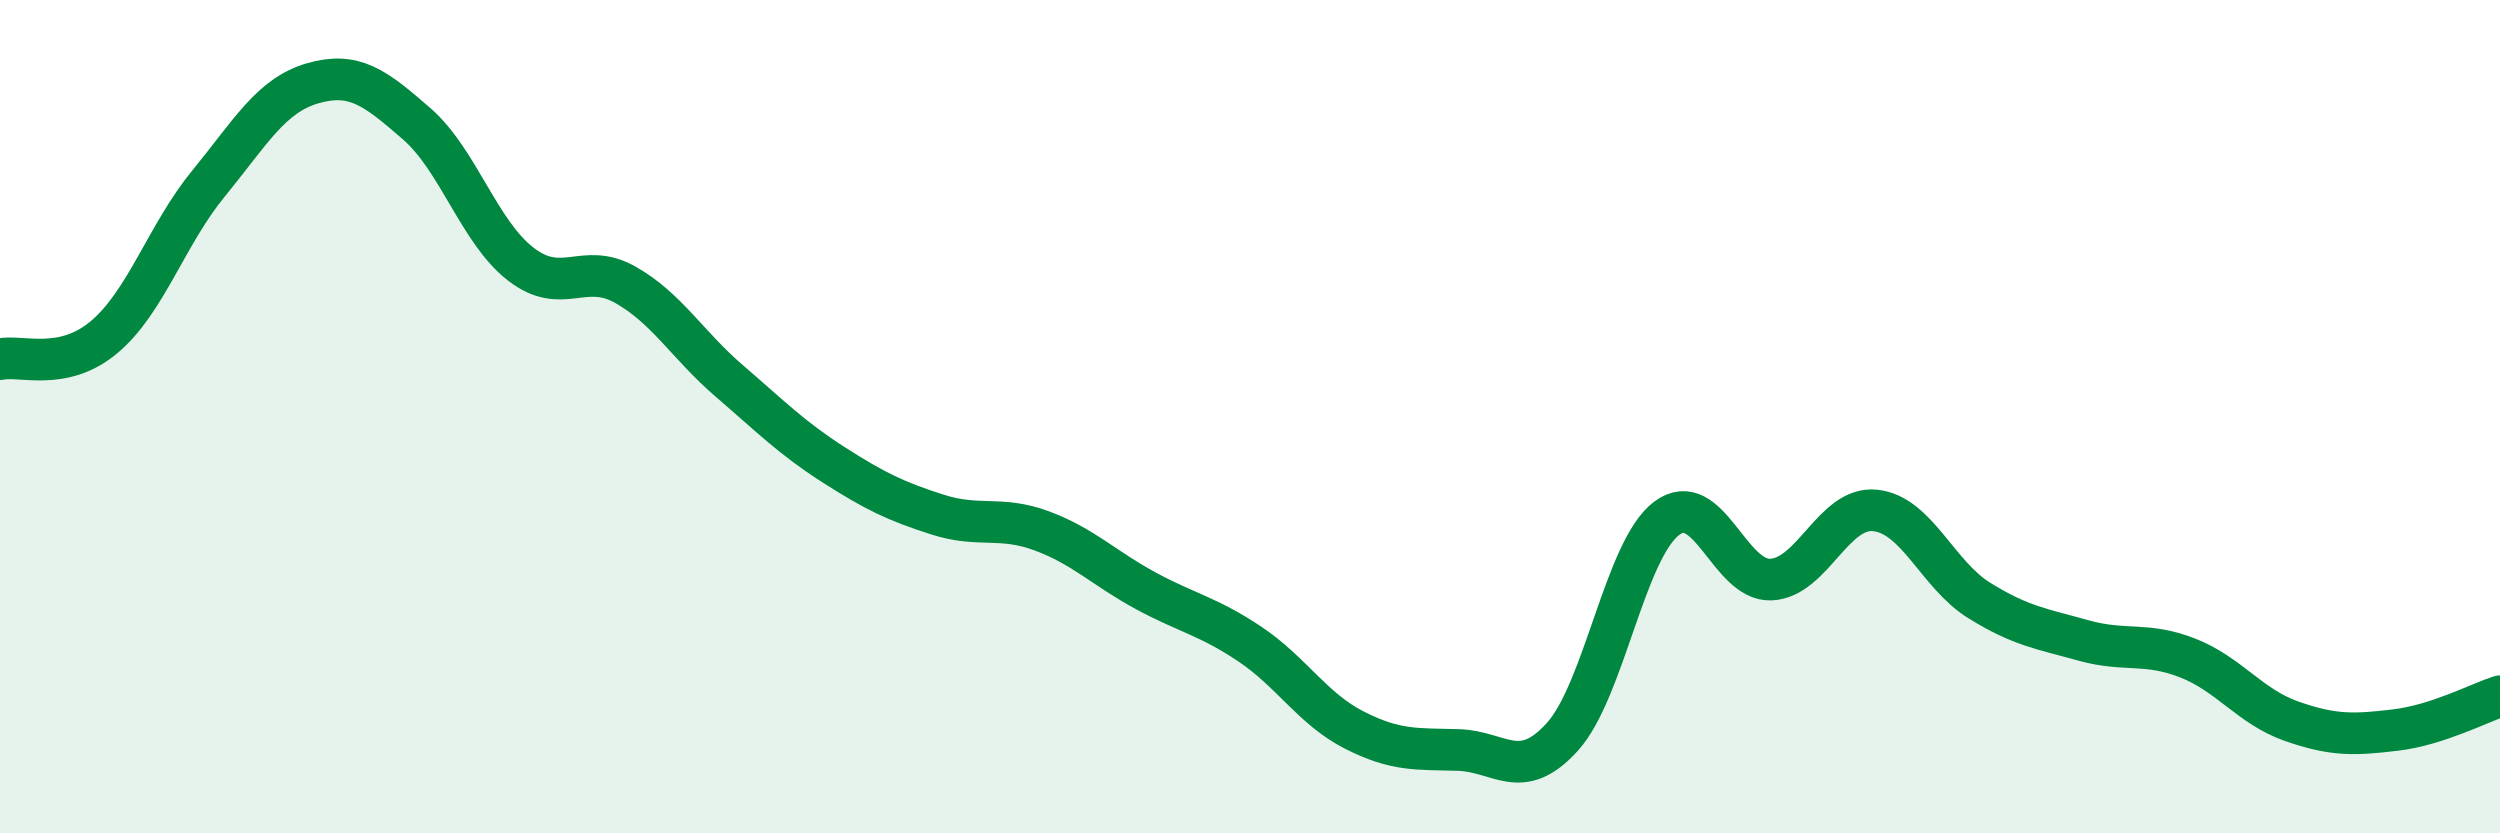
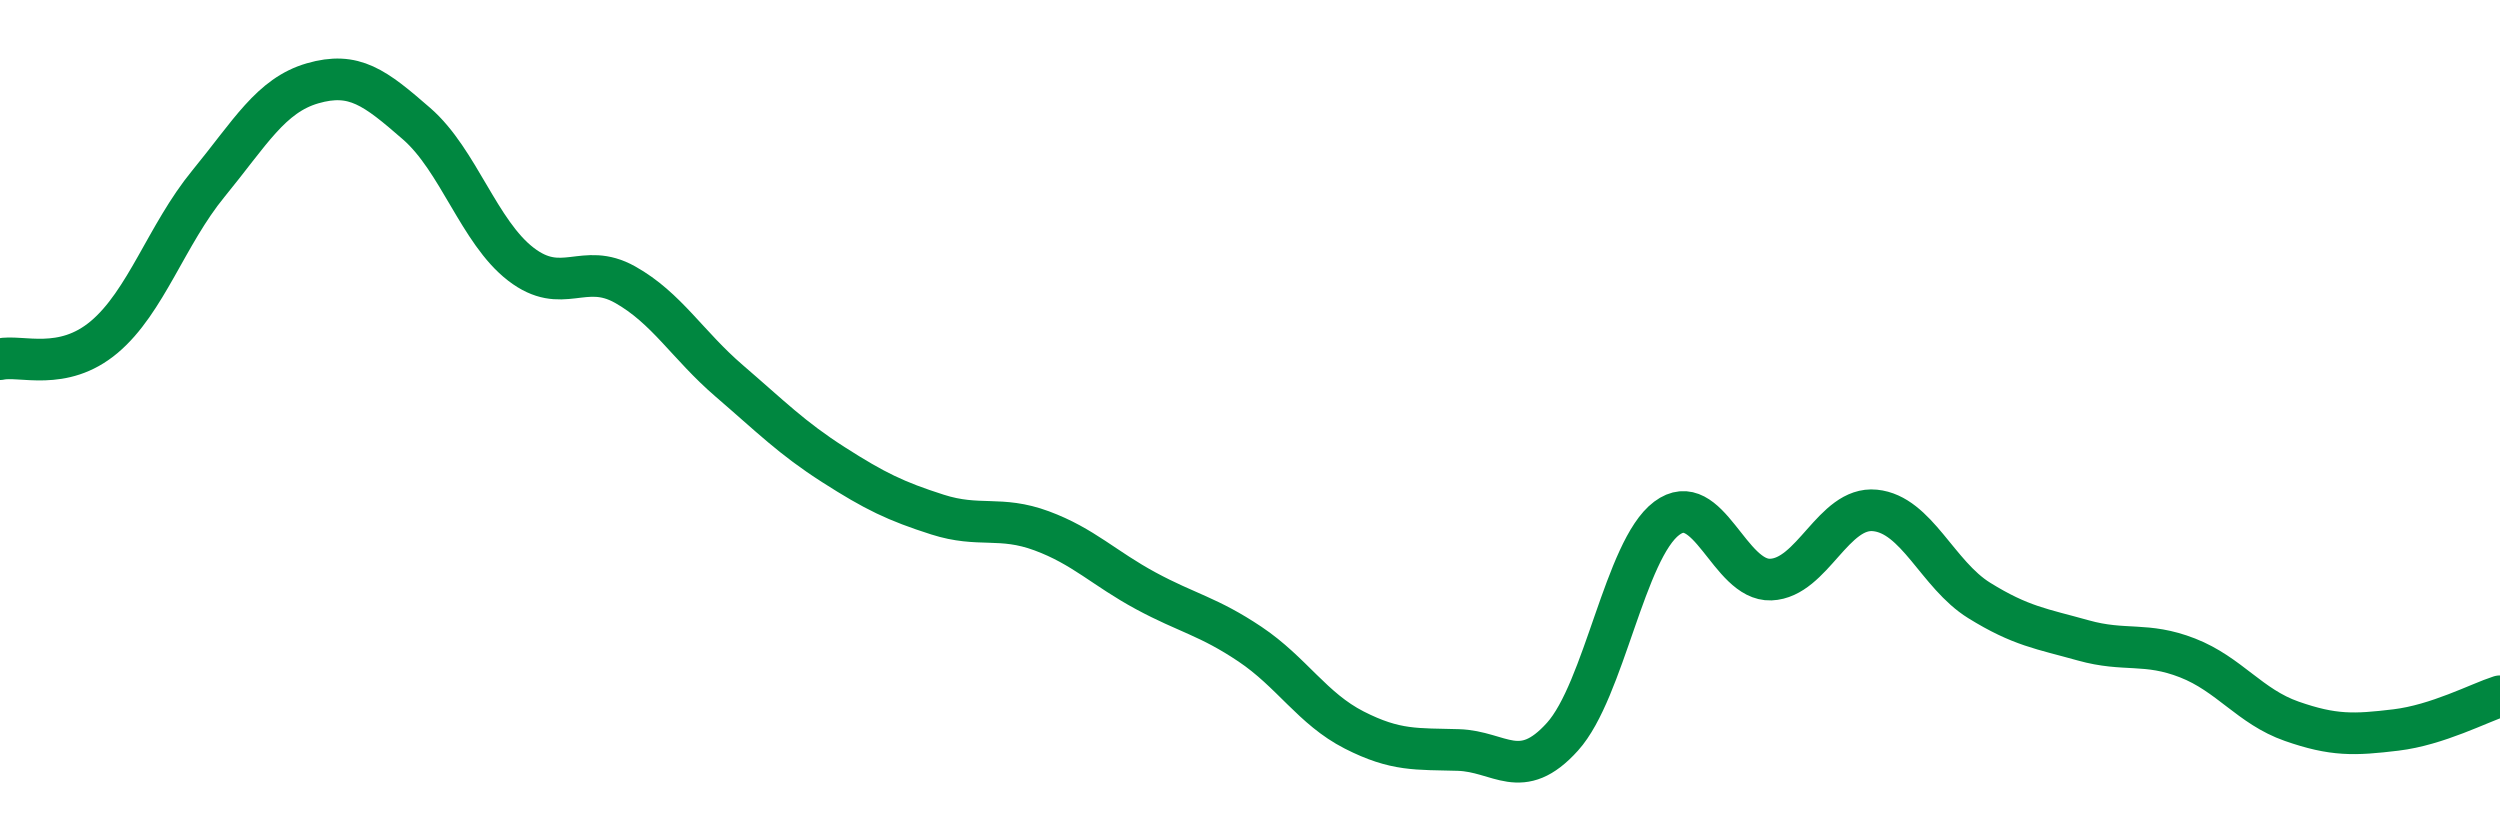
<svg xmlns="http://www.w3.org/2000/svg" width="60" height="20" viewBox="0 0 60 20">
-   <path d="M 0,8.62 C 0.5,8.51 1.5,8.93 2.5,8.09 C 3.5,7.25 4,5.63 5,4.41 C 6,3.19 6.5,2.29 7.5,2 C 8.5,1.71 9,2.1 10,2.97 C 11,3.84 11.5,5.57 12.5,6.34 C 13.5,7.11 14,6.27 15,6.83 C 16,7.39 16.5,8.28 17.5,9.14 C 18.5,10 19,10.51 20,11.15 C 21,11.79 21.5,12.03 22.5,12.35 C 23.5,12.67 24,12.37 25,12.74 C 26,13.11 26.5,13.64 27.5,14.18 C 28.5,14.72 29,14.79 30,15.46 C 31,16.13 31.5,17.01 32.5,17.52 C 33.5,18.03 34,17.97 35,18 C 36,18.03 36.5,18.79 37.5,17.68 C 38.5,16.57 39,13.19 40,12.44 C 41,11.69 41.5,13.95 42.5,13.91 C 43.5,13.87 44,12.15 45,12.25 C 46,12.35 46.5,13.79 47.5,14.41 C 48.5,15.03 49,15.09 50,15.37 C 51,15.65 51.5,15.4 52.5,15.79 C 53.5,16.18 54,16.96 55,17.31 C 56,17.66 56.5,17.64 57.5,17.52 C 58.5,17.4 59.5,16.87 60,16.71L60 20L0 20Z" fill="#008740" opacity="0.1" stroke-linecap="round" stroke-linejoin="round" />
  <path d="M 0,8.62 C 0.5,8.51 1.5,8.93 2.5,8.09 C 3.5,7.25 4,5.63 5,4.41 C 6,3.19 6.5,2.29 7.5,2 C 8.5,1.71 9,2.1 10,2.97 C 11,3.84 11.5,5.57 12.5,6.34 C 13.5,7.11 14,6.27 15,6.83 C 16,7.39 16.5,8.28 17.5,9.14 C 18.5,10 19,10.51 20,11.15 C 21,11.79 21.5,12.03 22.5,12.35 C 23.5,12.67 24,12.37 25,12.74 C 26,13.11 26.5,13.64 27.5,14.18 C 28.5,14.72 29,14.79 30,15.46 C 31,16.13 31.5,17.01 32.5,17.52 C 33.5,18.03 34,17.97 35,18 C 36,18.03 36.5,18.79 37.5,17.68 C 38.5,16.57 39,13.19 40,12.44 C 41,11.69 41.5,13.95 42.5,13.91 C 43.5,13.87 44,12.15 45,12.25 C 46,12.35 46.5,13.79 47.5,14.41 C 48.5,15.03 49,15.09 50,15.37 C 51,15.65 51.5,15.4 52.5,15.79 C 53.5,16.18 54,16.96 55,17.31 C 56,17.66 56.5,17.64 57.5,17.52 C 58.5,17.4 59.5,16.87 60,16.71" stroke="#008740" stroke-width="1" fill="none" stroke-linecap="round" stroke-linejoin="round" />
</svg>